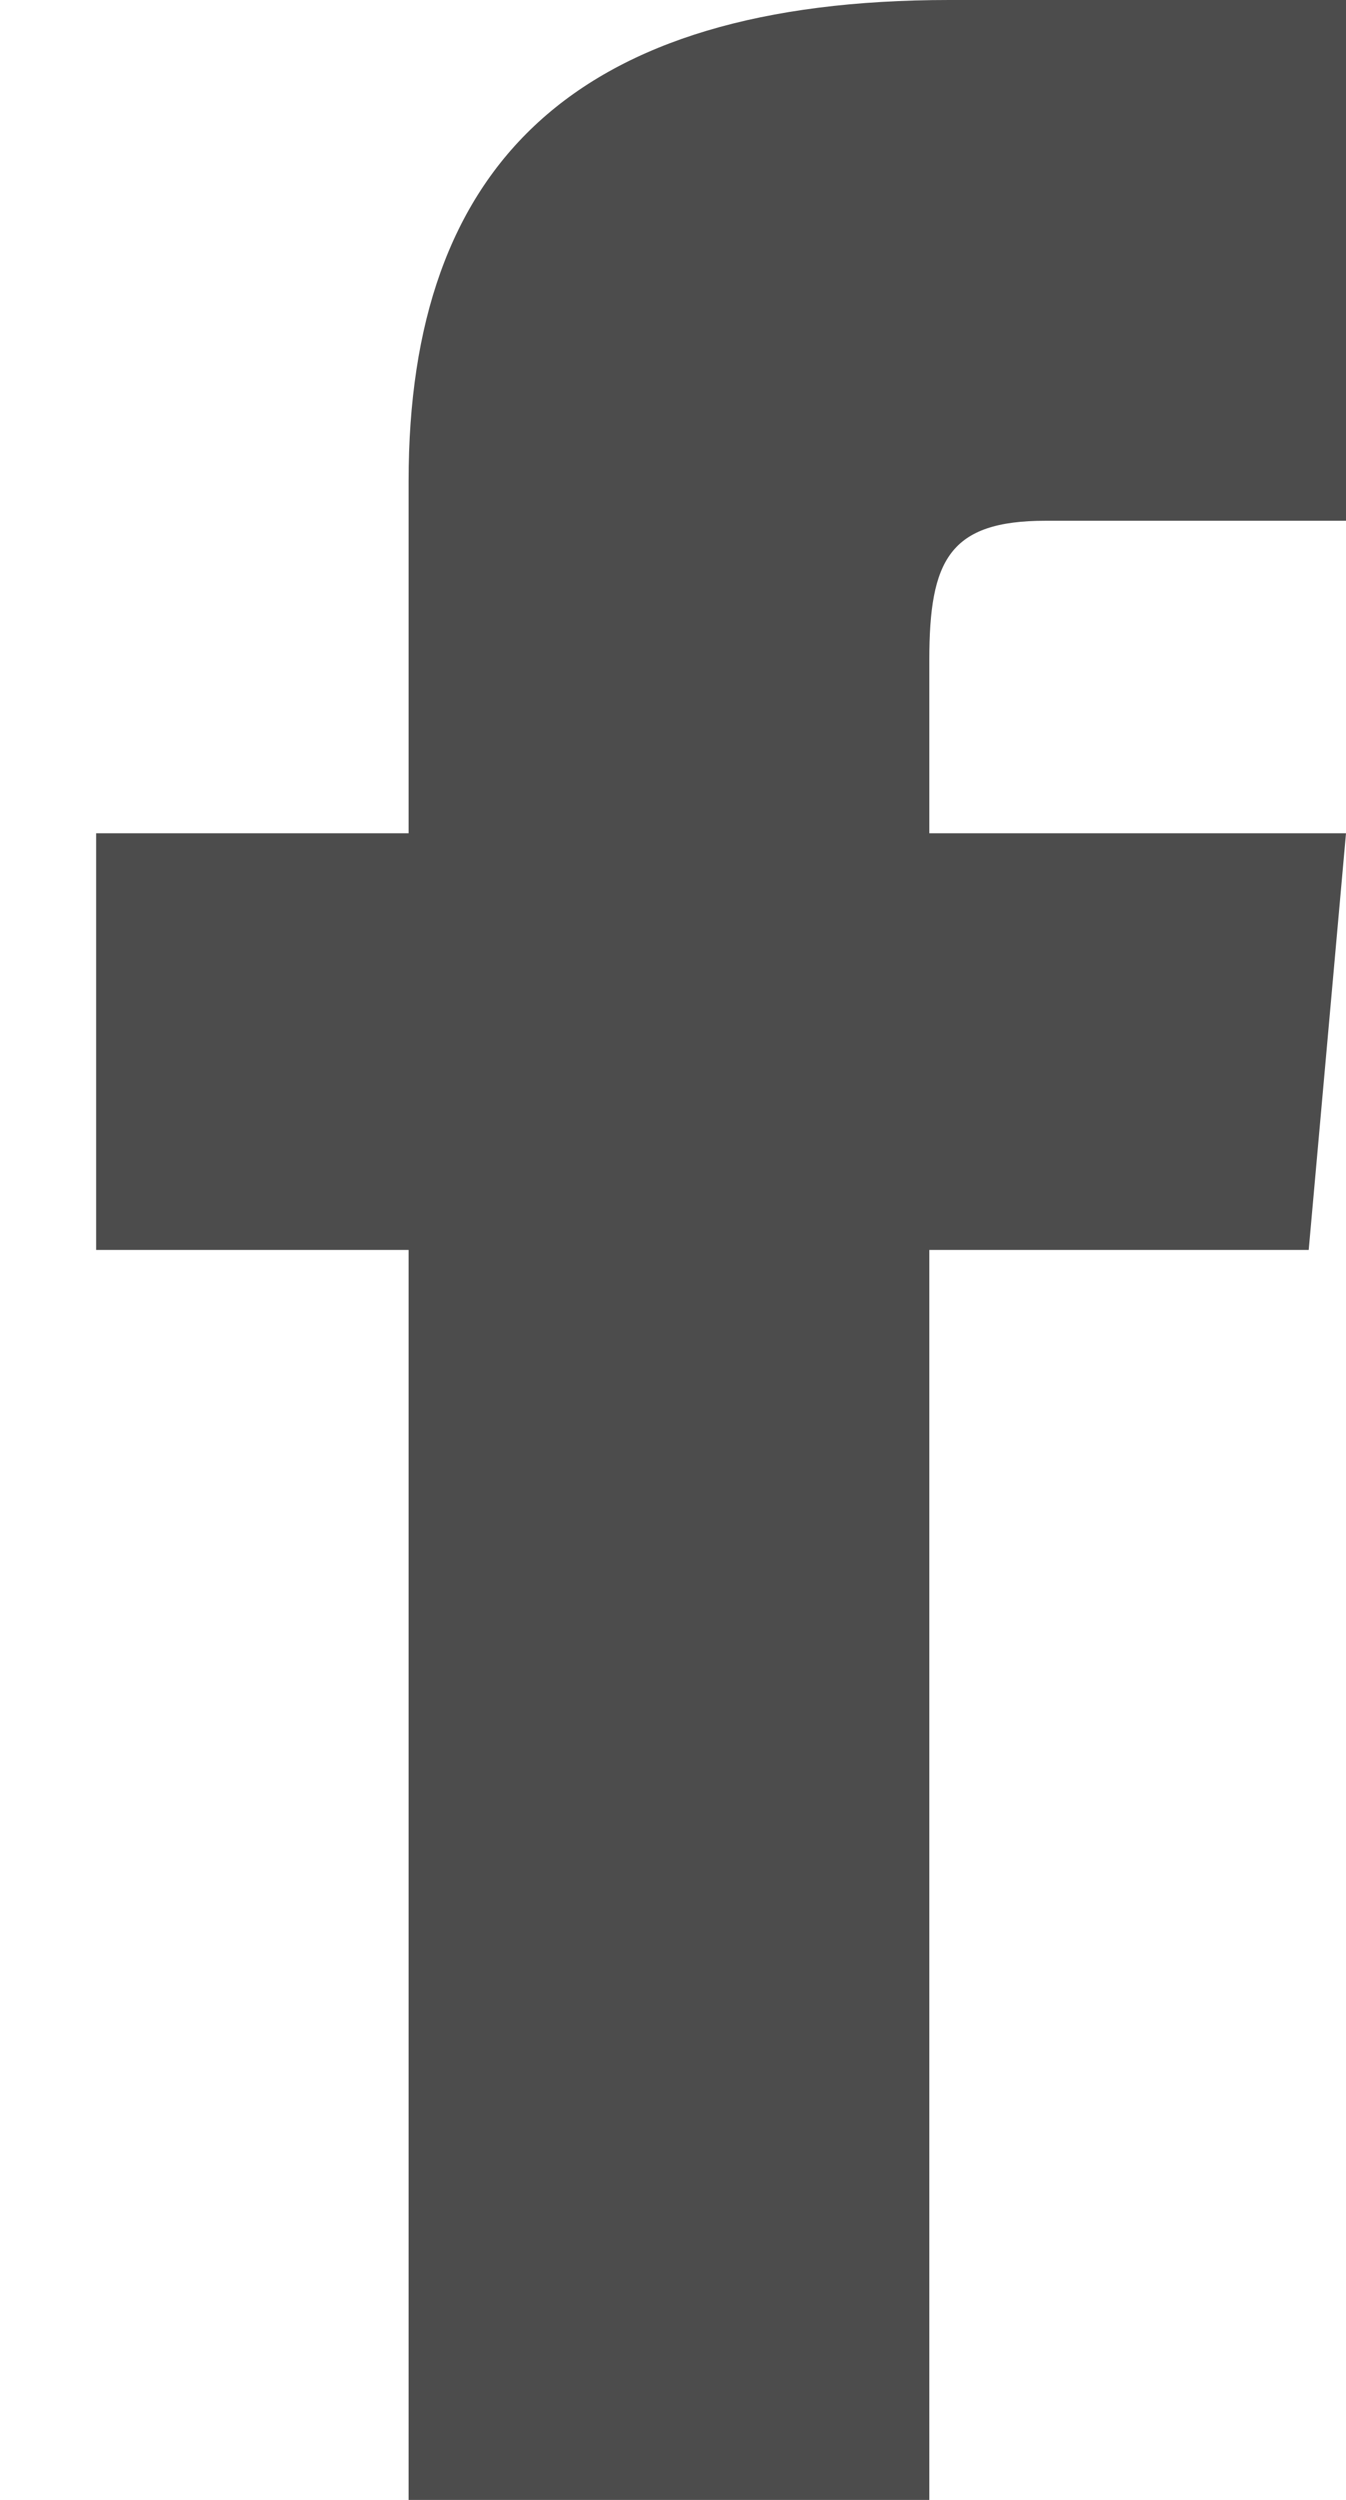
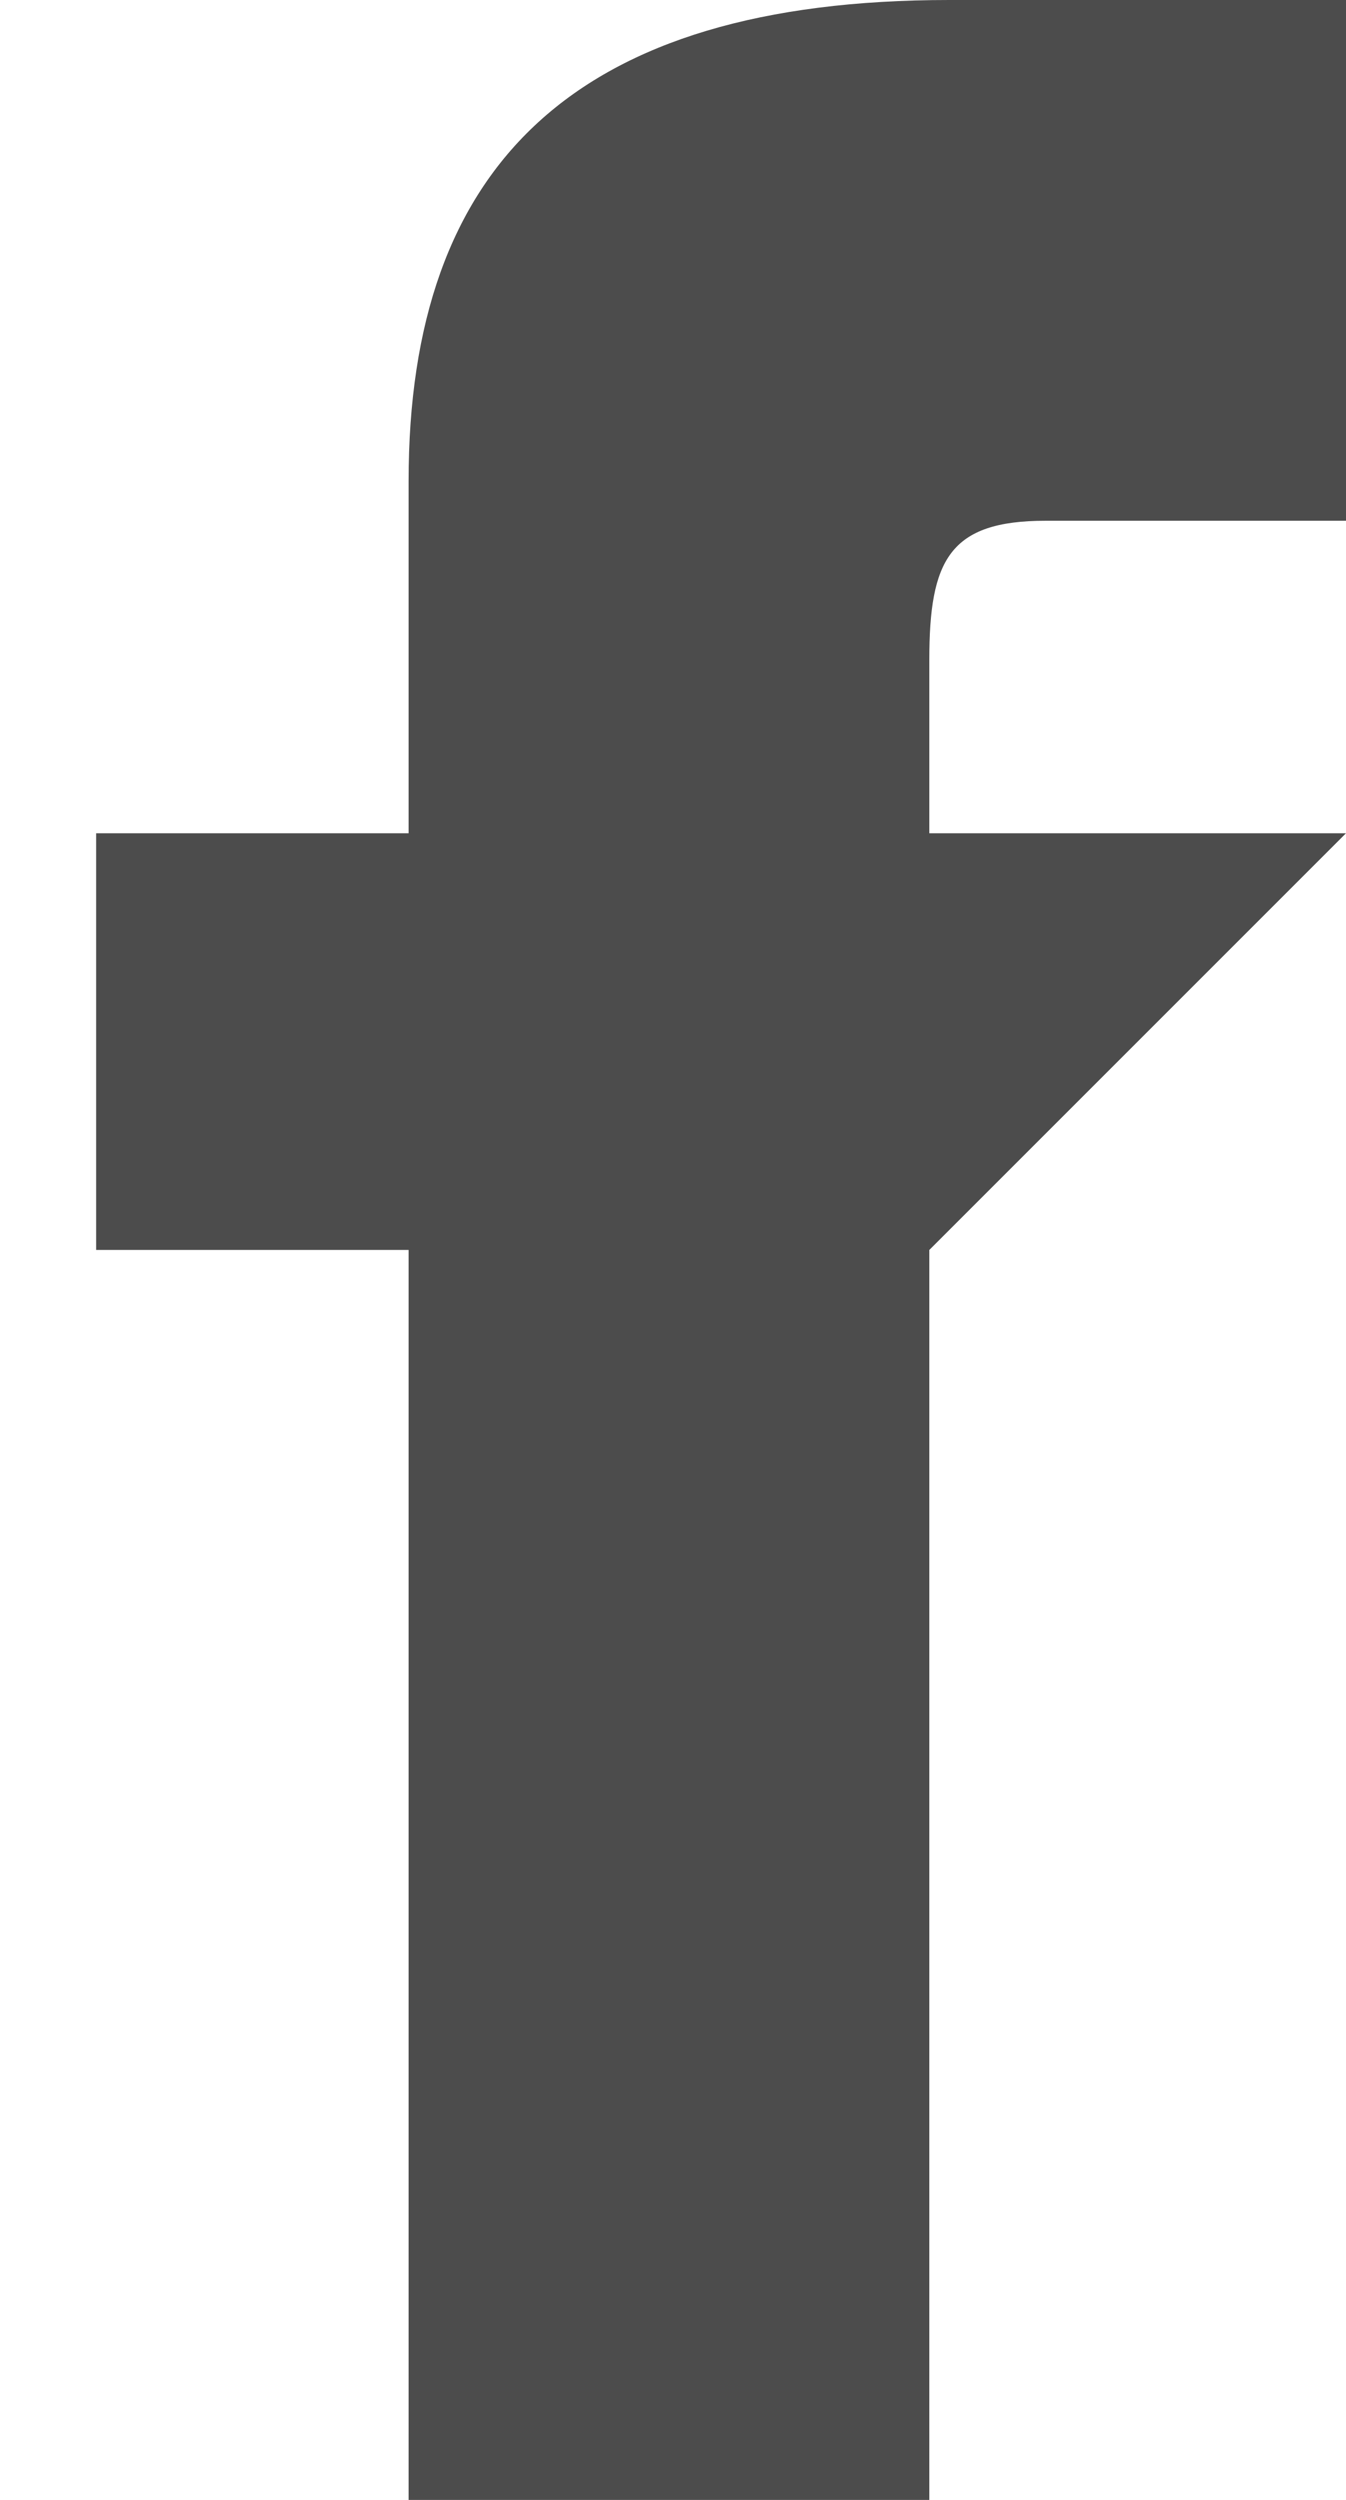
<svg xmlns="http://www.w3.org/2000/svg" width="7" height="13" viewBox="0 0 7 13" fill="none">
-   <path d="M2.125 4.333H0.5V6.5H2.125V13H4.833V6.5H6.806L7 4.333H4.833C4.833 4.333 4.833 3.861 4.833 3.431C4.833 2.913 4.937 2.708 5.438 2.708C5.841 2.708 7 2.708 7 2.708V0C7 0 5.257 0 4.937 0C2.99 0 2.125 0.858 2.125 2.5C2.125 3.93 2.125 4.333 2.125 4.333Z" fill="black" fill-opacity="0.7" />
+   <path d="M2.125 4.333H0.5V6.5H2.125V13H4.833V6.5L7 4.333H4.833C4.833 4.333 4.833 3.861 4.833 3.431C4.833 2.913 4.937 2.708 5.438 2.708C5.841 2.708 7 2.708 7 2.708V0C7 0 5.257 0 4.937 0C2.99 0 2.125 0.858 2.125 2.5C2.125 3.93 2.125 4.333 2.125 4.333Z" fill="black" fill-opacity="0.7" />
</svg>